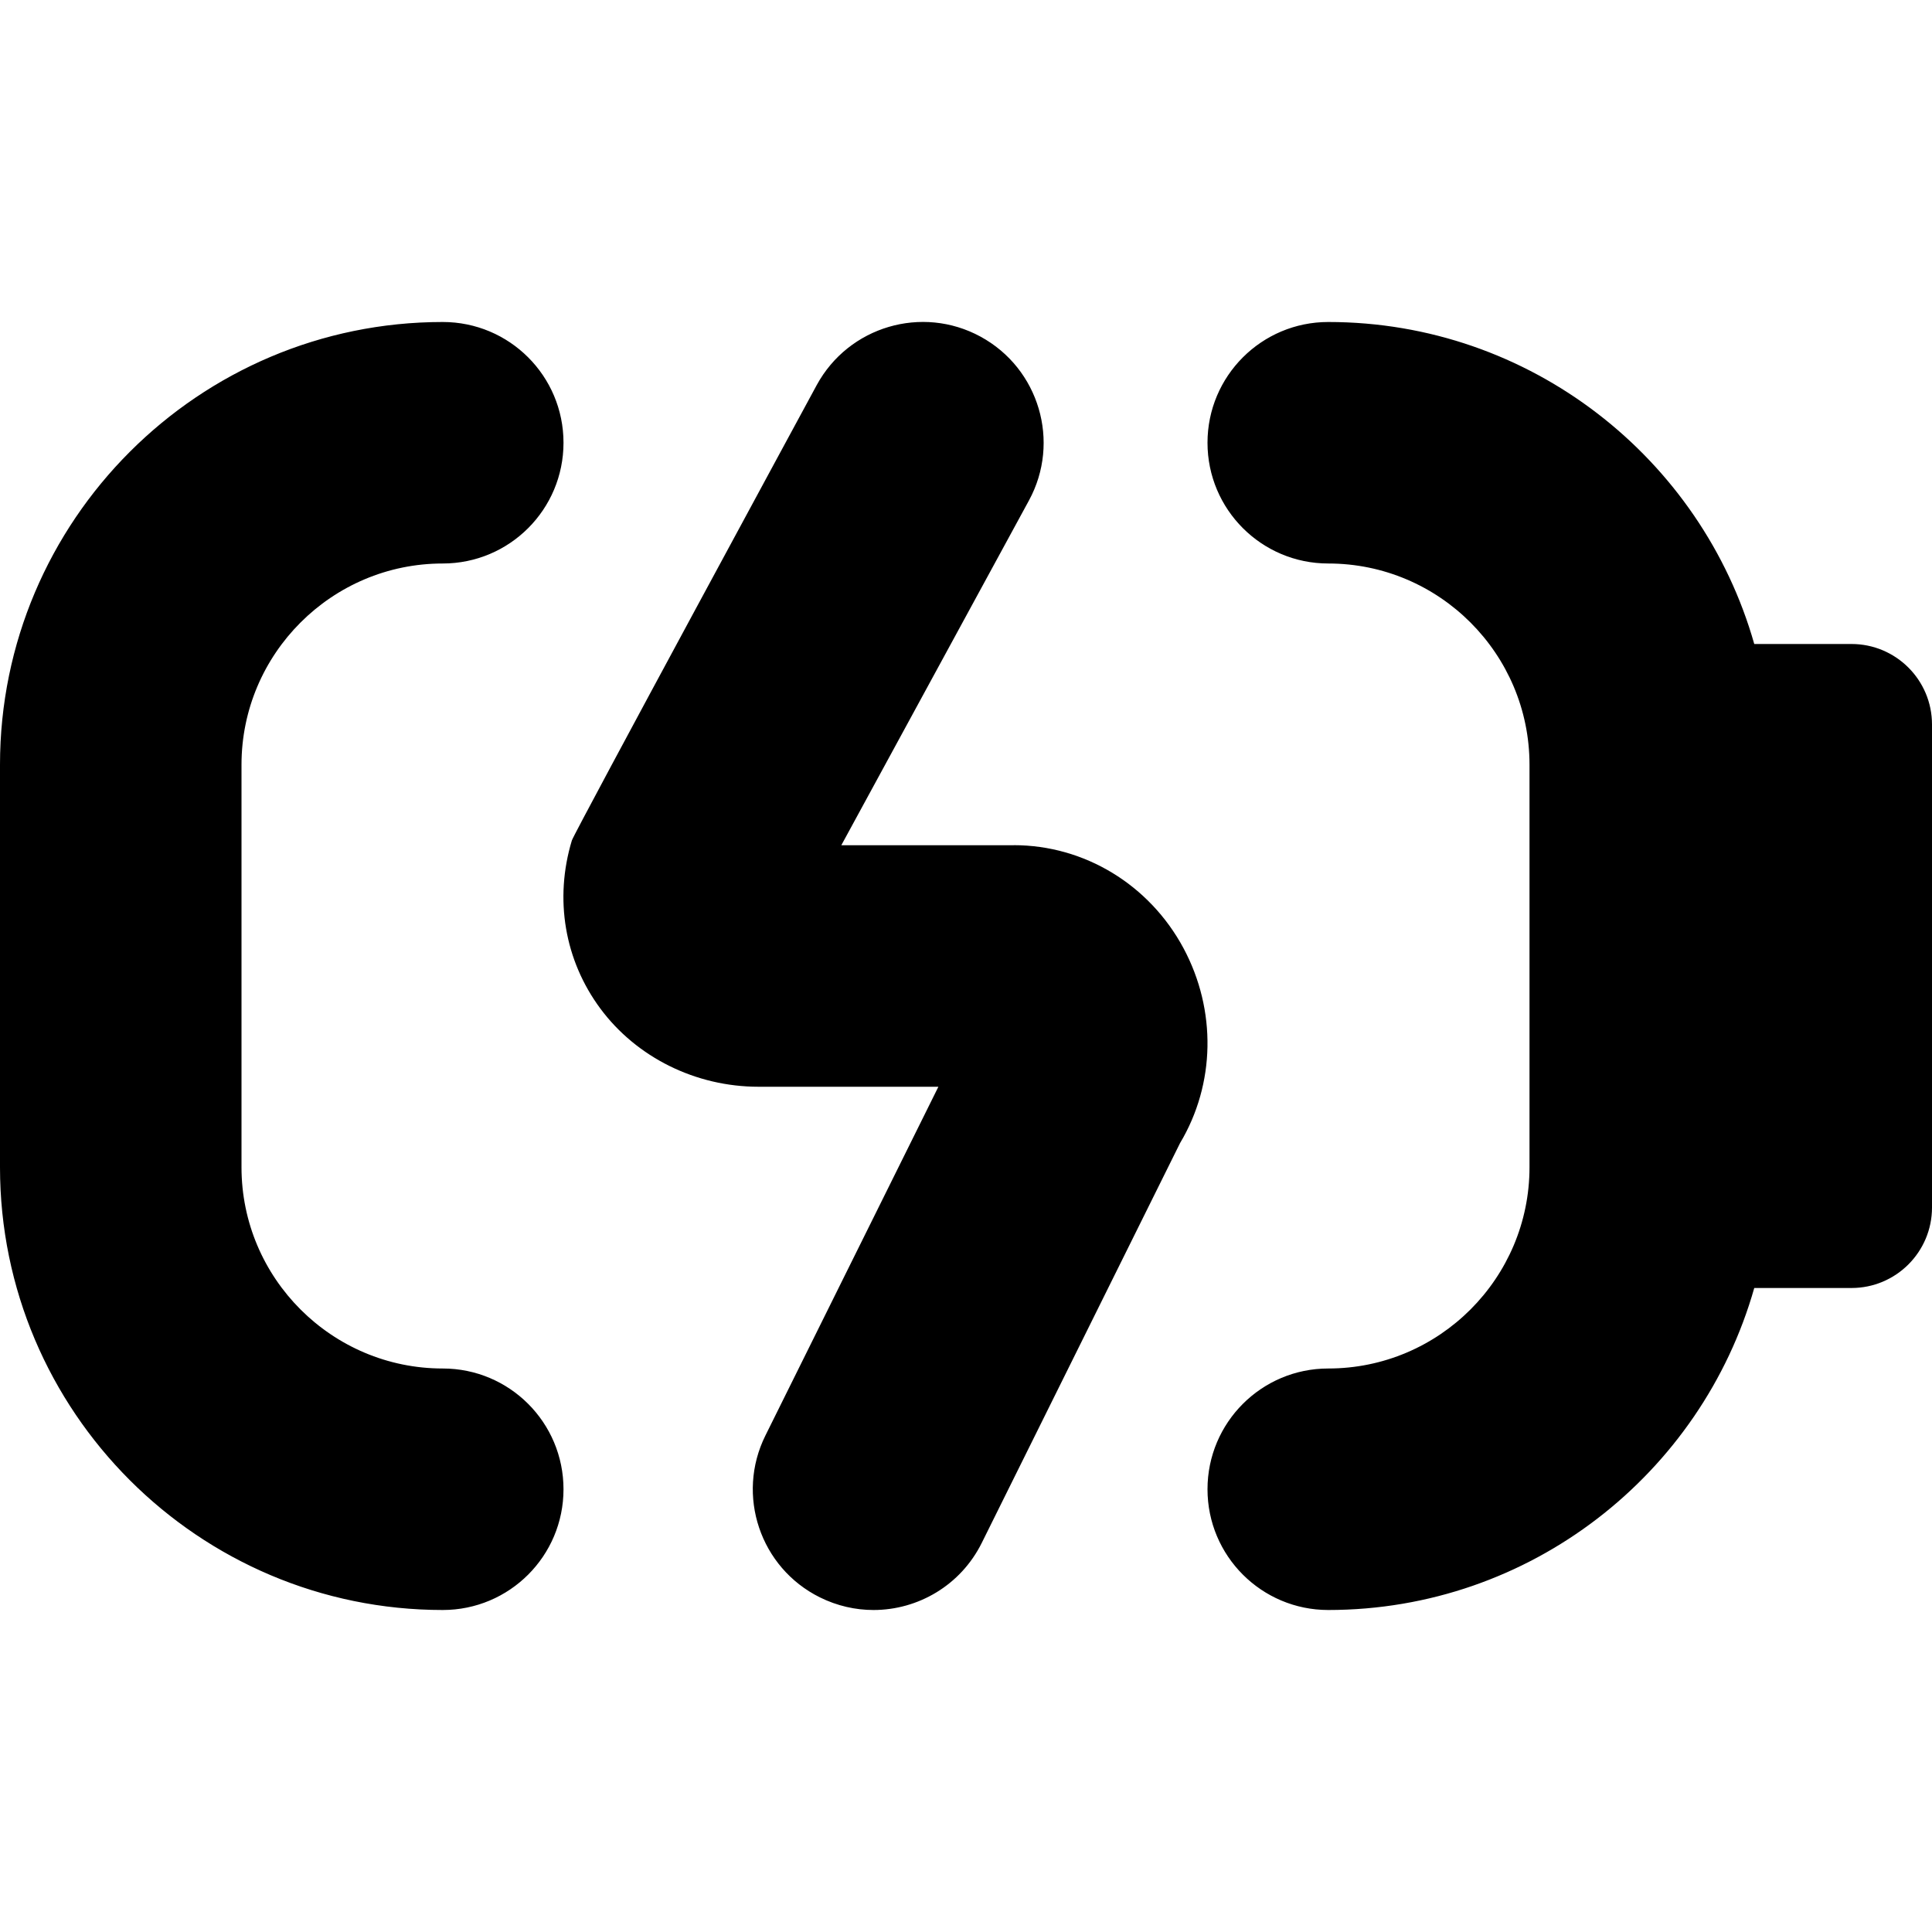
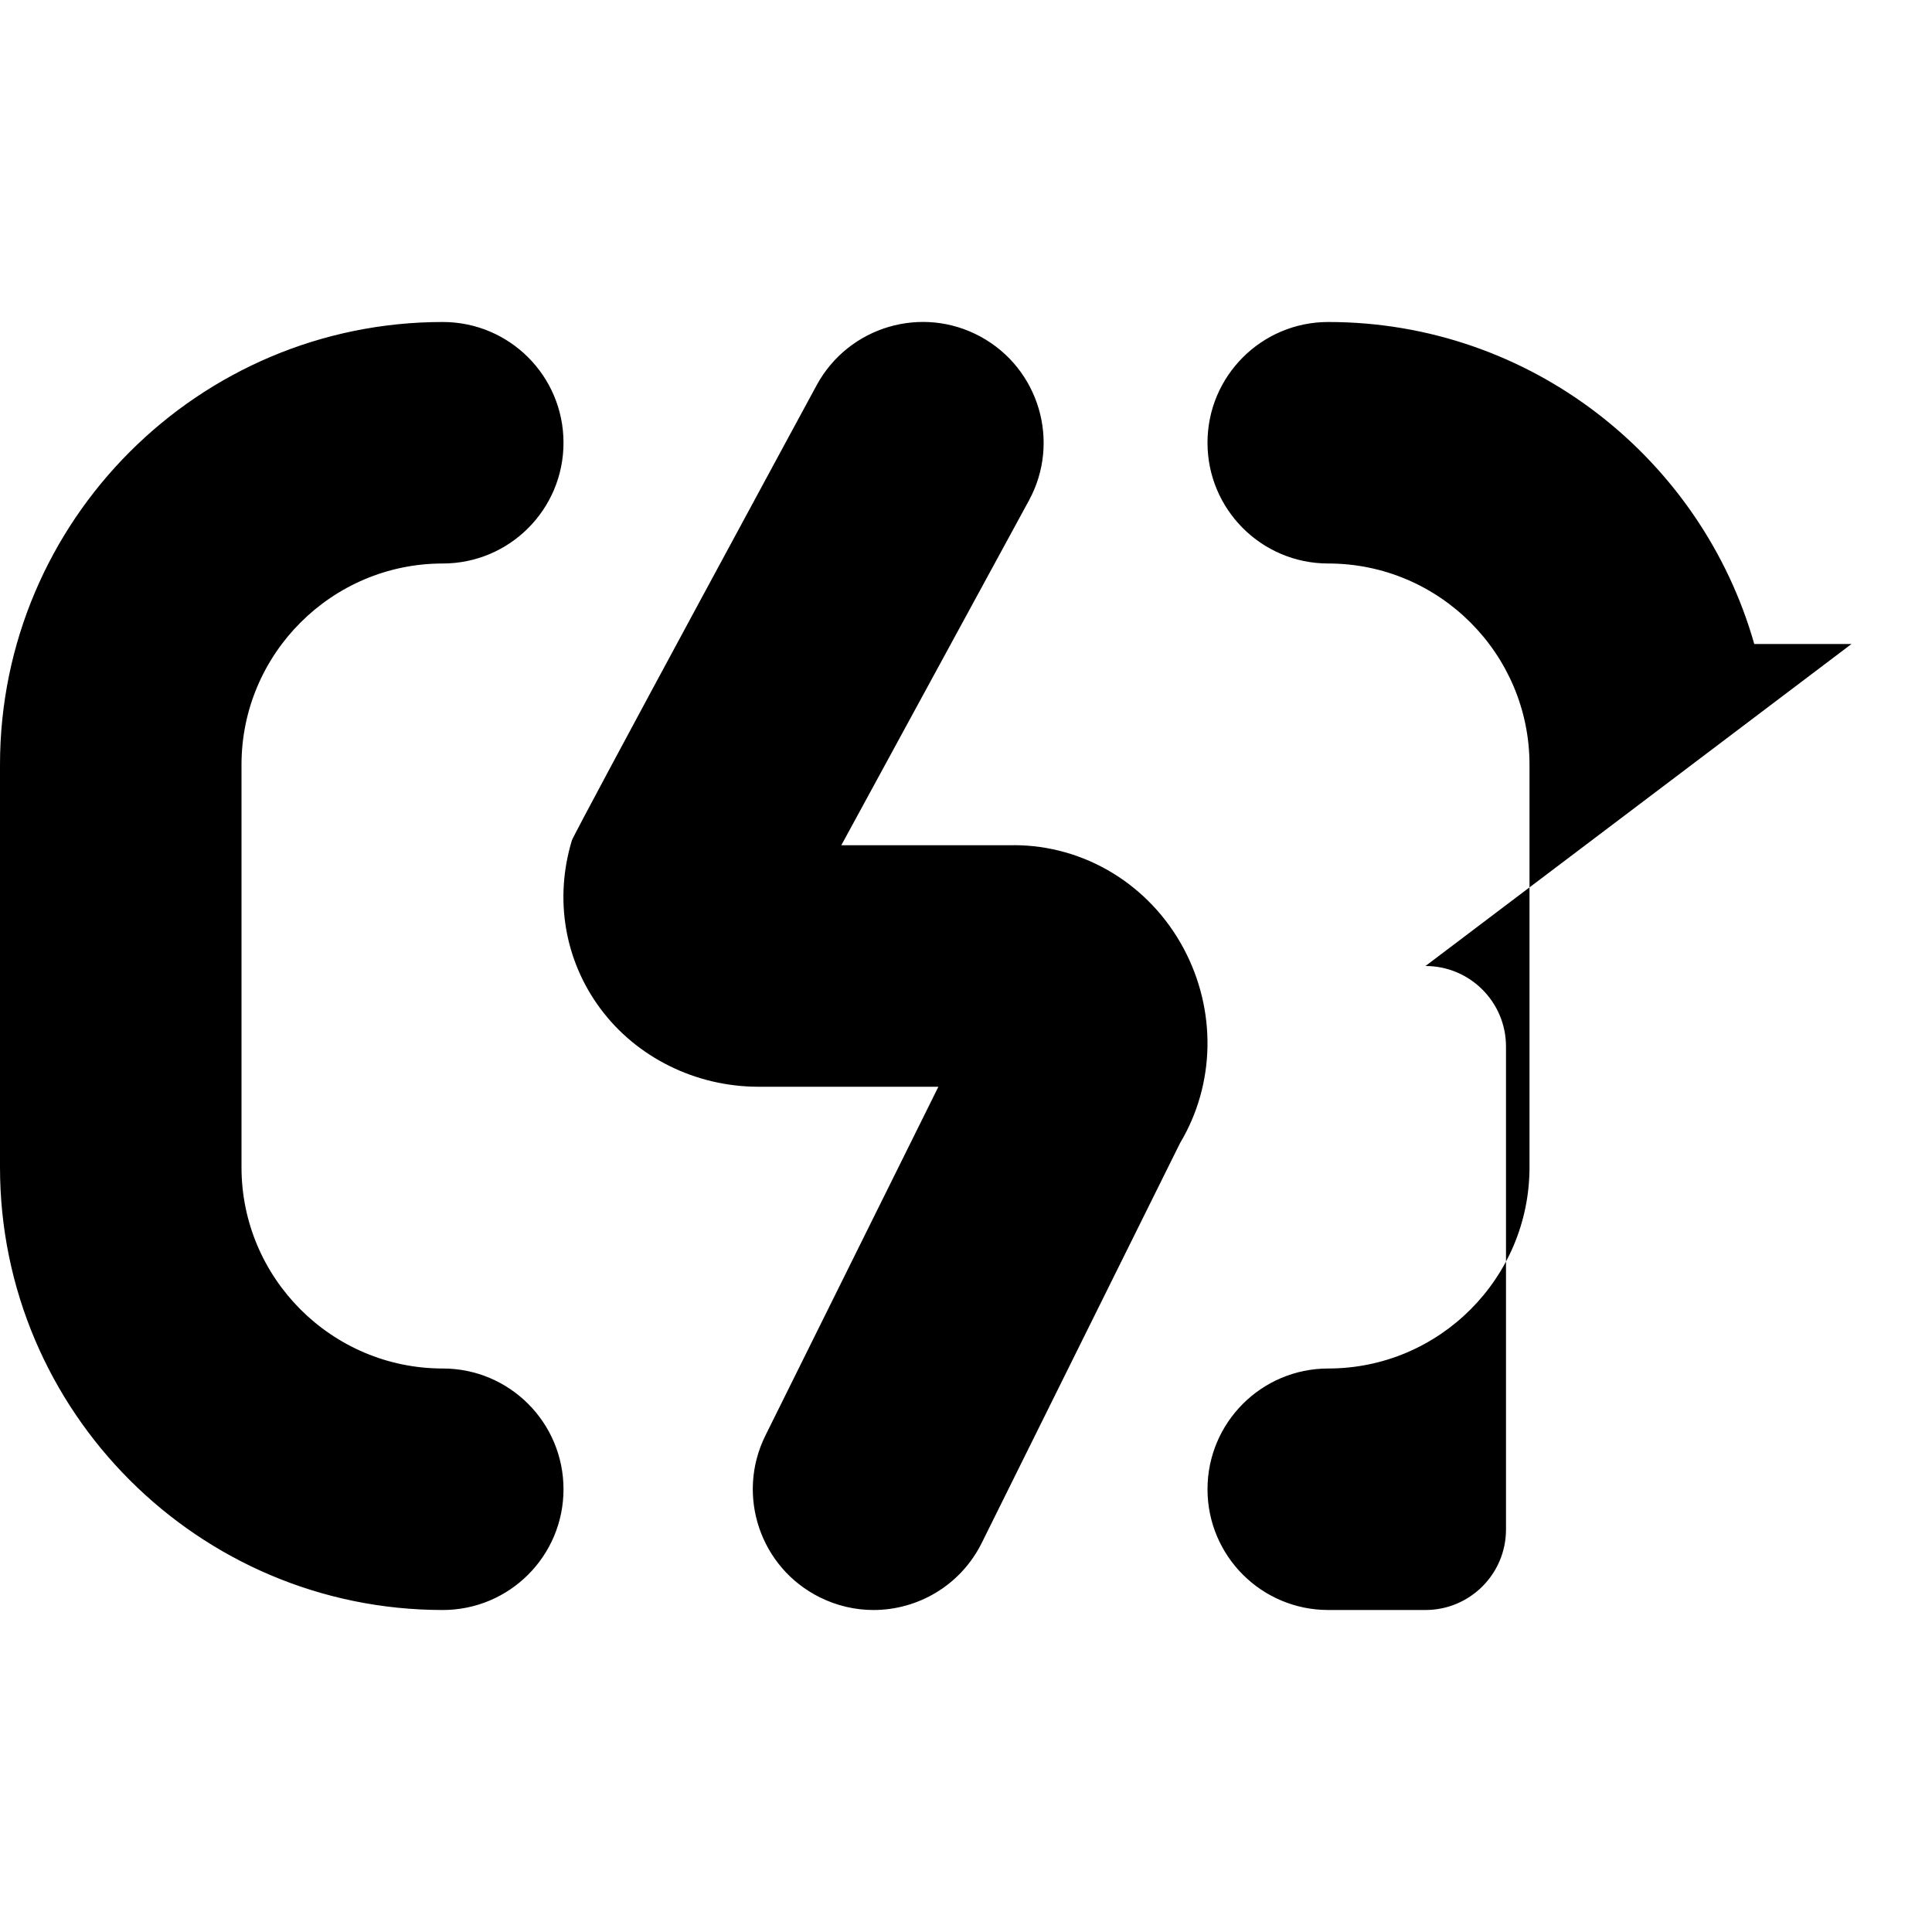
<svg xmlns="http://www.w3.org/2000/svg" id="Layer_1" data-name="Layer 1" viewBox="0 0 24 24" width="512" height="512">
-   <path d="M7,18.5c0,.829-.671,1.5-1.5,1.5-3.033,0-5.5-2.467-5.5-5.5v-5c0-3.033,2.467-5.5,5.5-5.5,.829,0,1.5,.671,1.5,1.5s-.671,1.5-1.5,1.5c-1.378,0-2.5,1.122-2.5,2.5v5c0,1.378,1.122,2.5,2.5,2.5,.829,0,1.5,.671,1.5,1.5Zm5.593-8h-2.142l2.331-4.283c.396-.728,.126-1.639-.601-2.035-.727-.396-1.638-.127-2.035,.601,0,0-3.012,5.559-3.042,5.657-.22,.728-.091,1.489,.354,2.089,.451,.608,1.186,.971,1.964,.971h2.235l-2.149,4.333c-.368,.742-.065,1.642,.677,2.01,.214,.106,.441,.157,.666,.157,.552,0,1.083-.306,1.345-.834l2.463-4.966c.438-.733,.456-1.65,.043-2.421-.424-.79-1.231-1.28-2.109-1.28Zm10.407-2.5h-1.208c-.655-2.306-2.78-4-5.292-4-.828,0-1.5,.671-1.5,1.5s.672,1.5,1.5,1.5c1.379,0,2.5,1.122,2.5,2.5v5c0,1.378-1.121,2.5-2.5,2.5-.828,0-1.5,.671-1.5,1.5s.672,1.5,1.5,1.5c2.513,0,4.637-1.694,5.292-4h1.208c.552,0,1-.448,1-1v-6c0-.552-.448-1-1-1Z" />
+   <path d="M7,18.5c0,.829-.671,1.5-1.5,1.5-3.033,0-5.5-2.467-5.5-5.5v-5c0-3.033,2.467-5.5,5.5-5.5,.829,0,1.5,.671,1.5,1.5s-.671,1.5-1.5,1.5c-1.378,0-2.5,1.122-2.5,2.5v5c0,1.378,1.122,2.5,2.5,2.5,.829,0,1.5,.671,1.5,1.5Zm5.593-8h-2.142l2.331-4.283c.396-.728,.126-1.639-.601-2.035-.727-.396-1.638-.127-2.035,.601,0,0-3.012,5.559-3.042,5.657-.22,.728-.091,1.489,.354,2.089,.451,.608,1.186,.971,1.964,.971h2.235l-2.149,4.333c-.368,.742-.065,1.642,.677,2.01,.214,.106,.441,.157,.666,.157,.552,0,1.083-.306,1.345-.834l2.463-4.966c.438-.733,.456-1.65,.043-2.421-.424-.79-1.231-1.28-2.109-1.28Zm10.407-2.5h-1.208c-.655-2.306-2.78-4-5.292-4-.828,0-1.5,.671-1.5,1.5s.672,1.5,1.5,1.5c1.379,0,2.5,1.122,2.5,2.5v5c0,1.378-1.121,2.5-2.5,2.5-.828,0-1.5,.671-1.5,1.5s.672,1.5,1.5,1.5h1.208c.552,0,1-.448,1-1v-6c0-.552-.448-1-1-1Z" />
</svg>